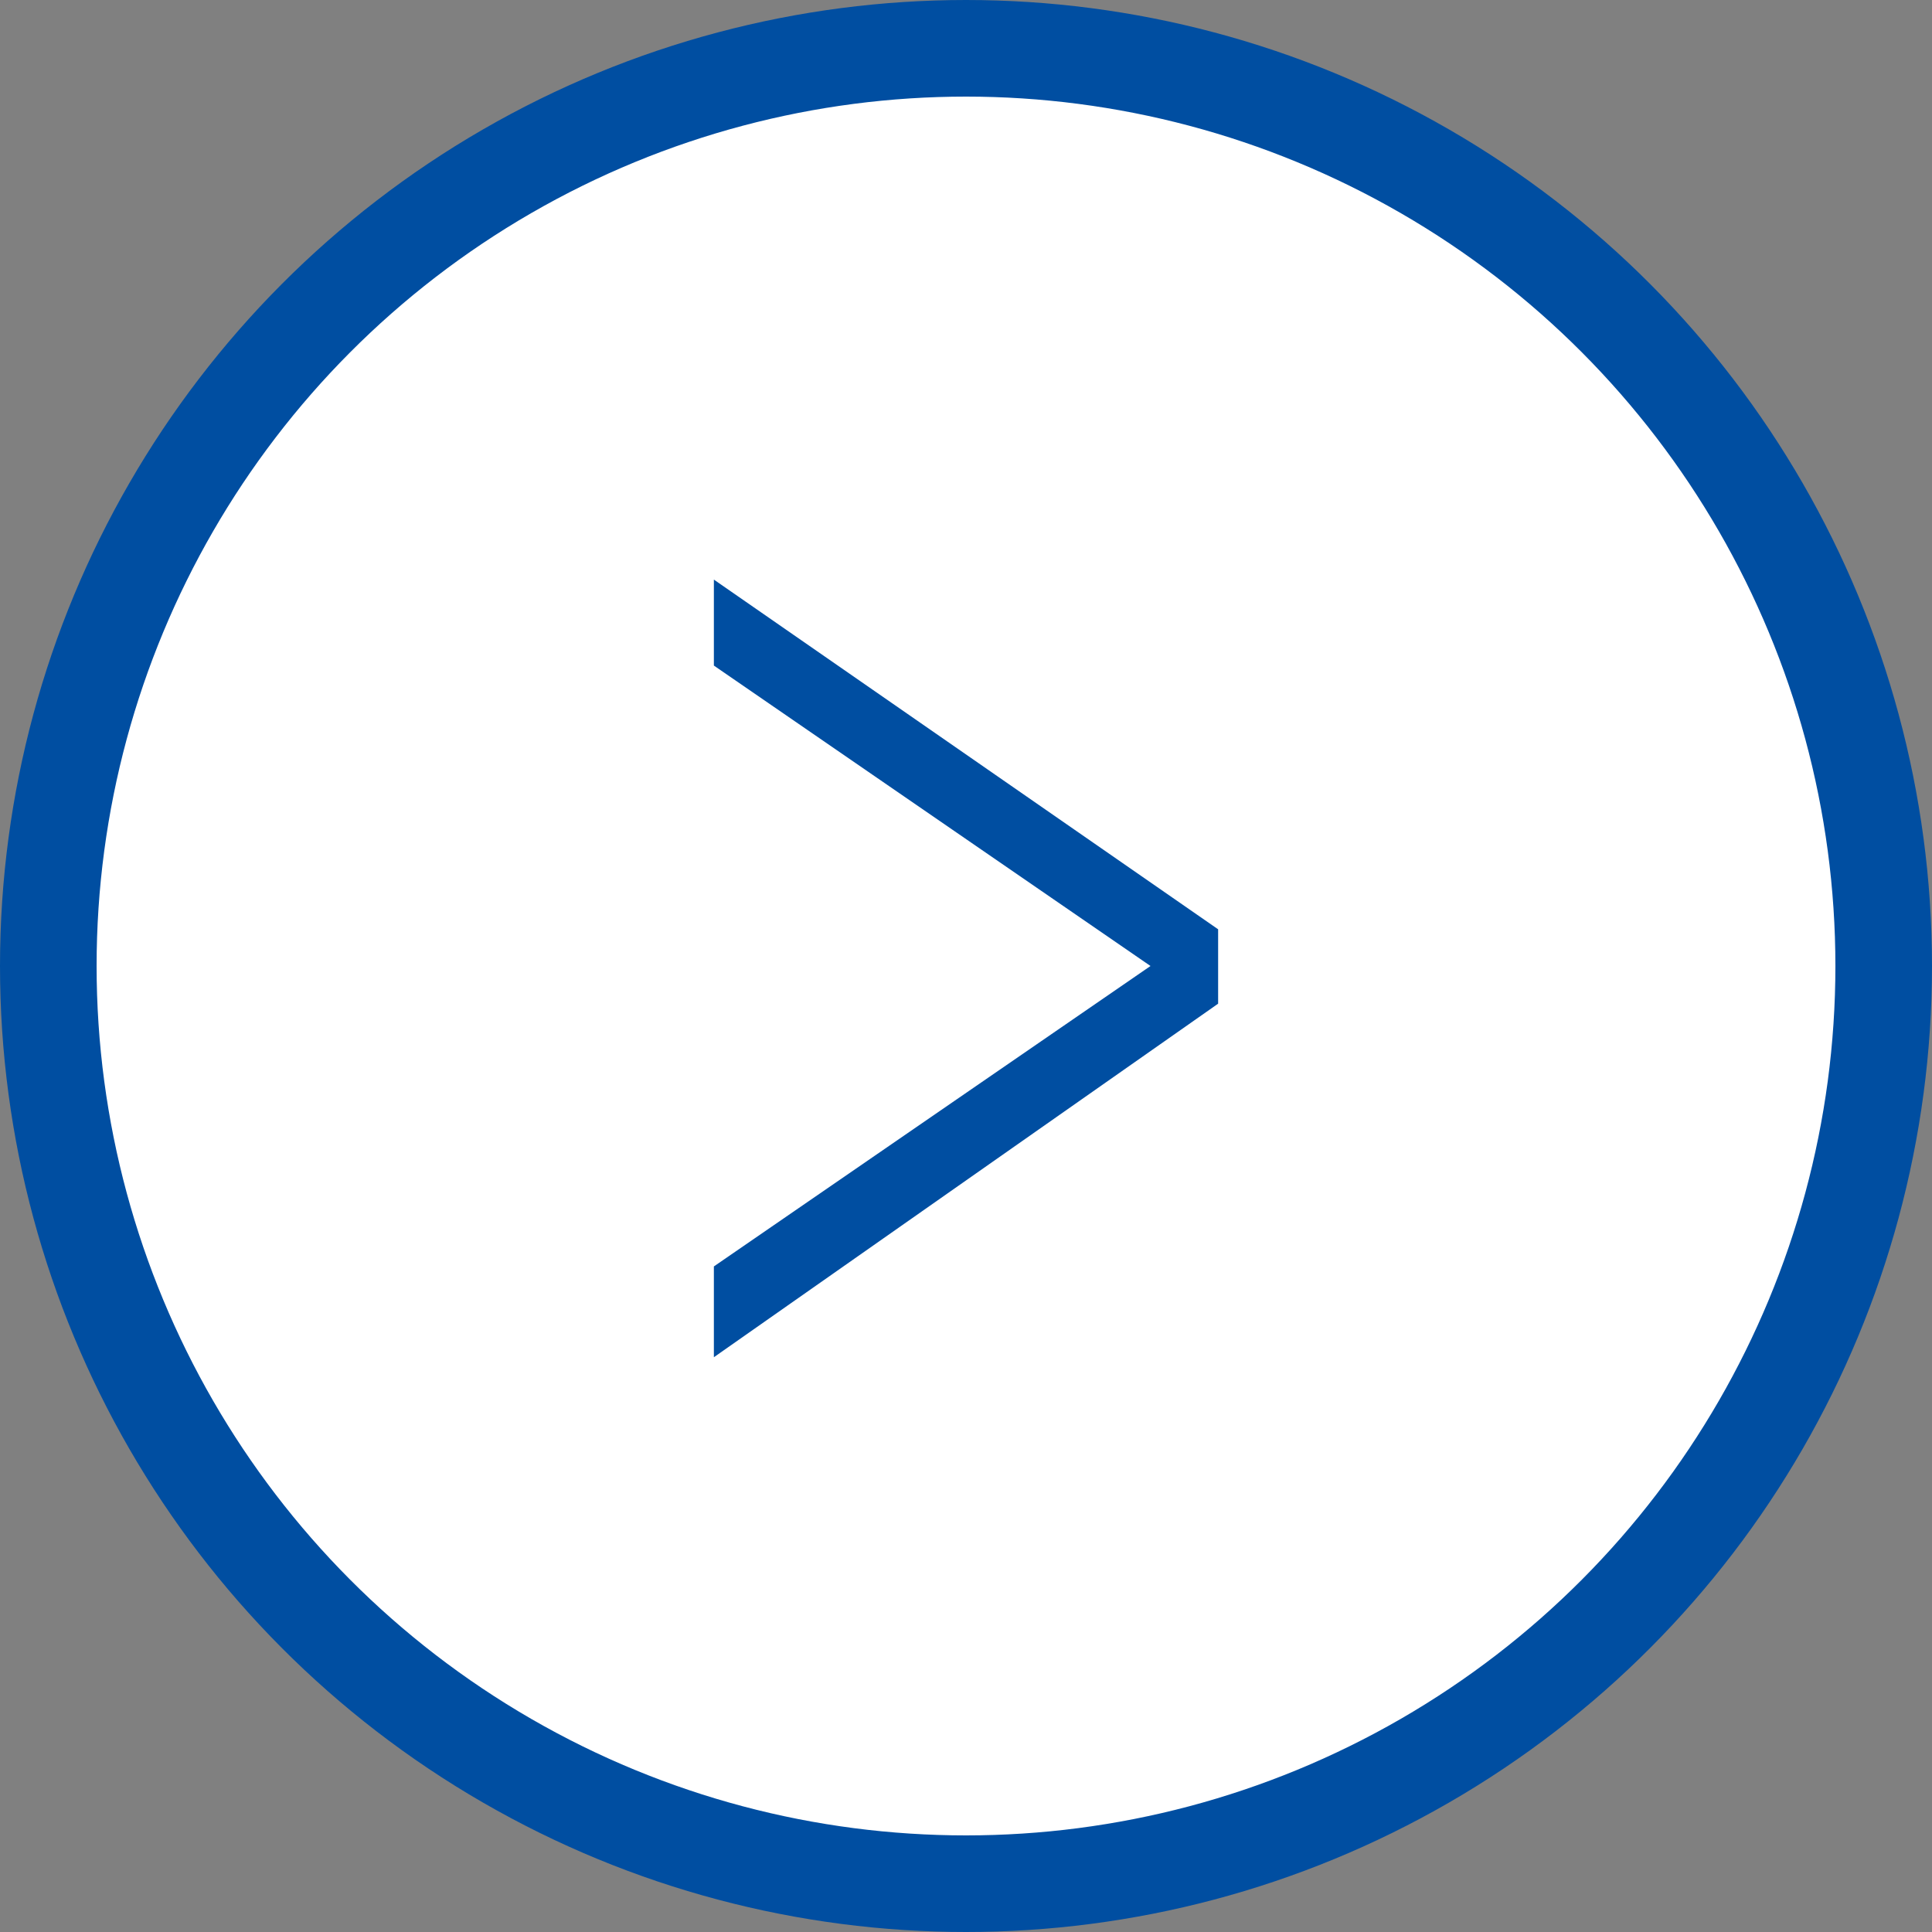
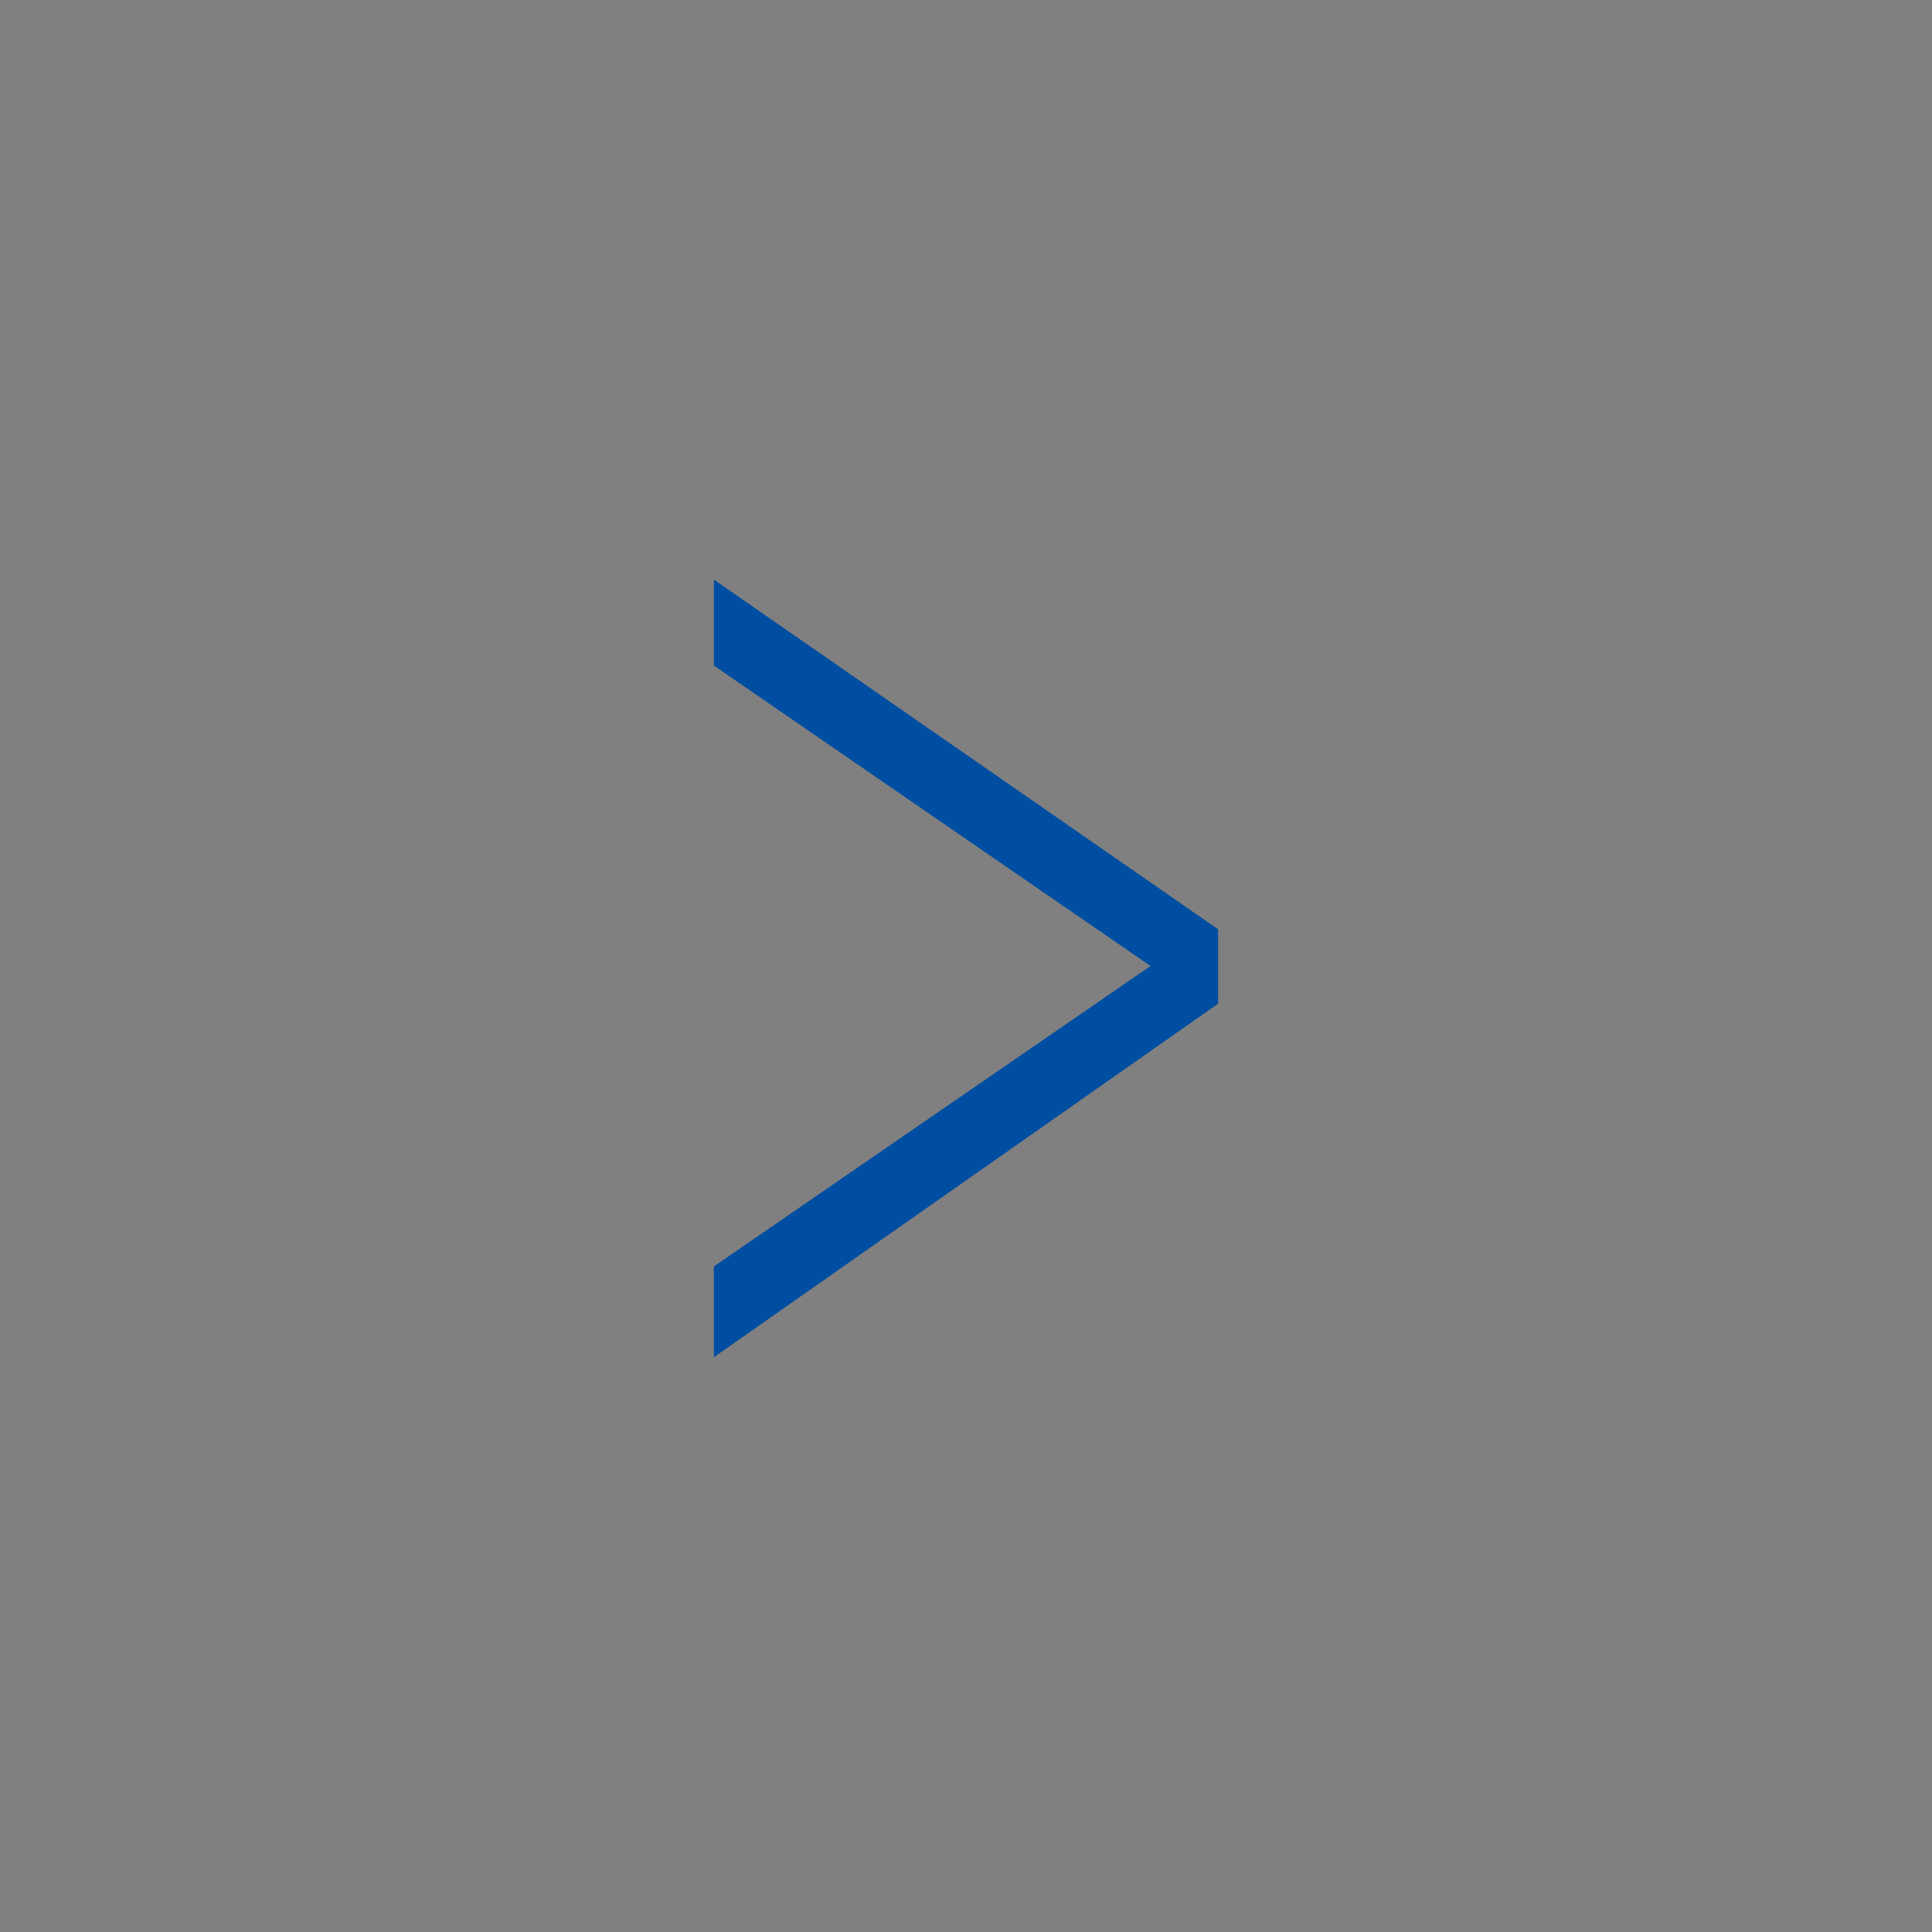
<svg xmlns="http://www.w3.org/2000/svg" viewBox="0 0 20 20">
  <rect x="0" y="0" width="20" height="20" fill="#808080" stroke="none" />
-   <circle cx="10" cy="10" r="9.5" fill="#fff" stroke="#004ea1" stroke-miterlimit="10" />
  <path d="M12.61,9.62v.77L7.39,14.05v-.94L11.91,10v0L7.39,6.89V6Z" fill="#004ea1" />
</svg>